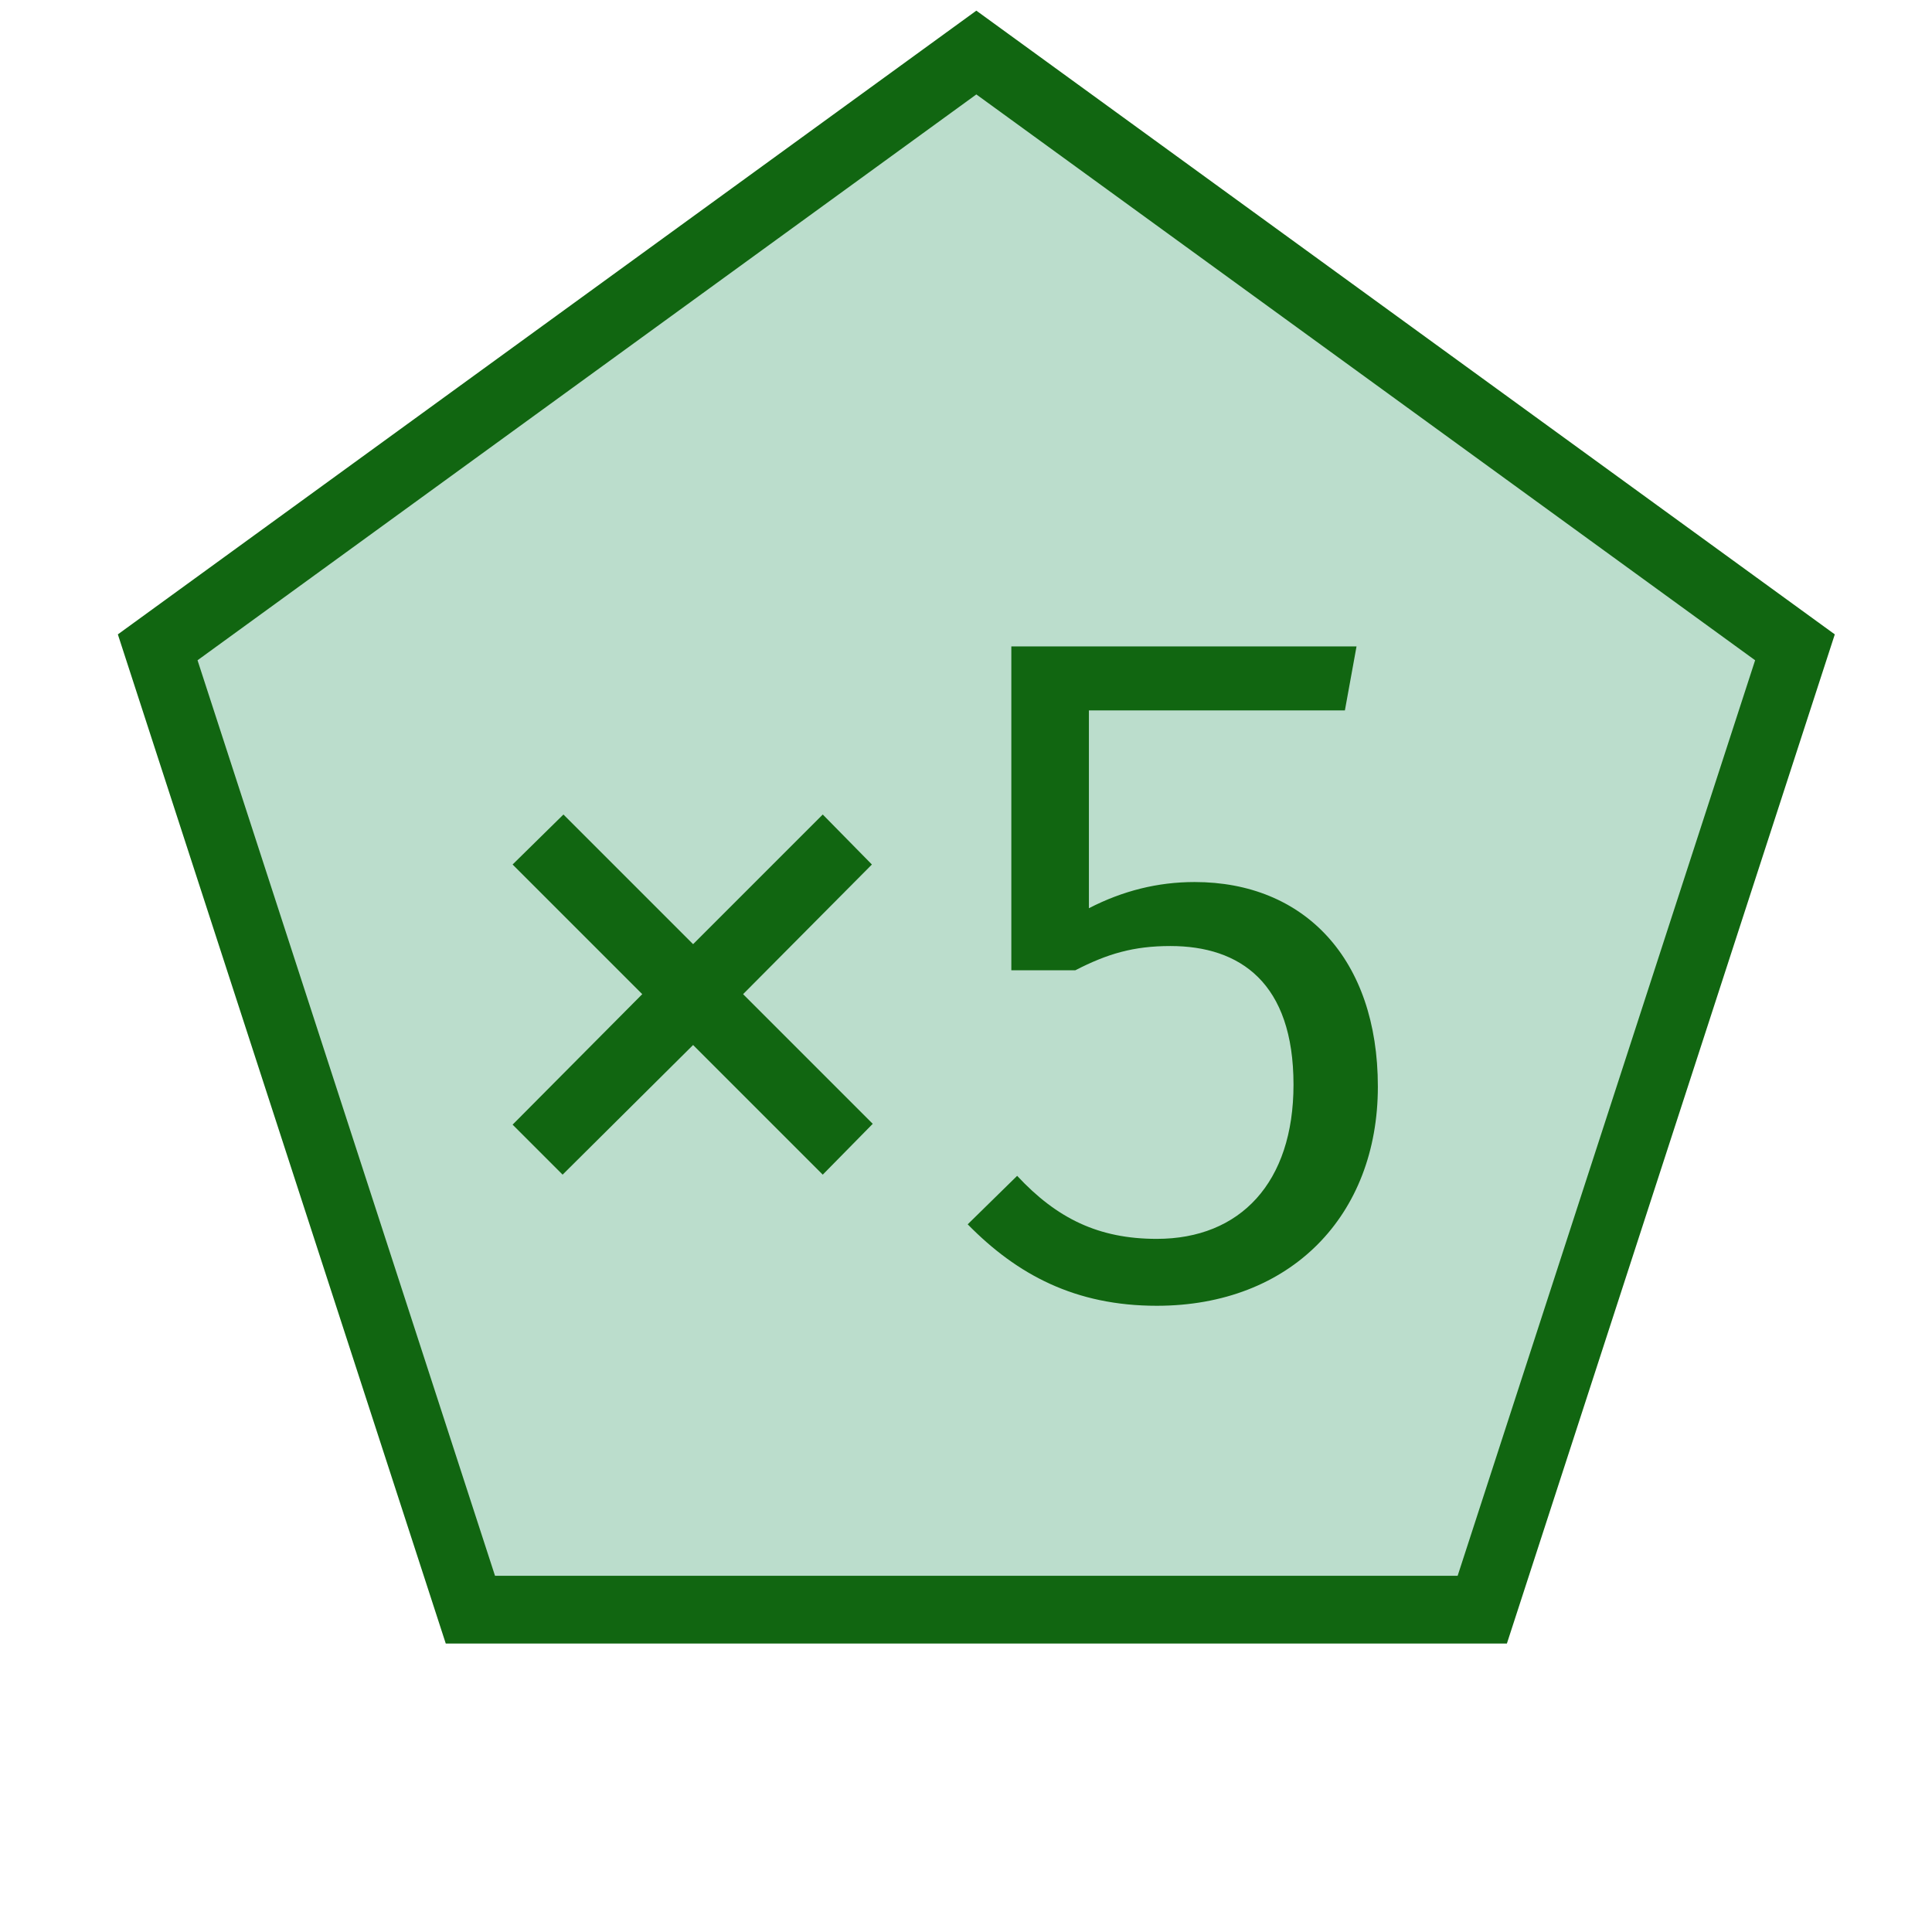
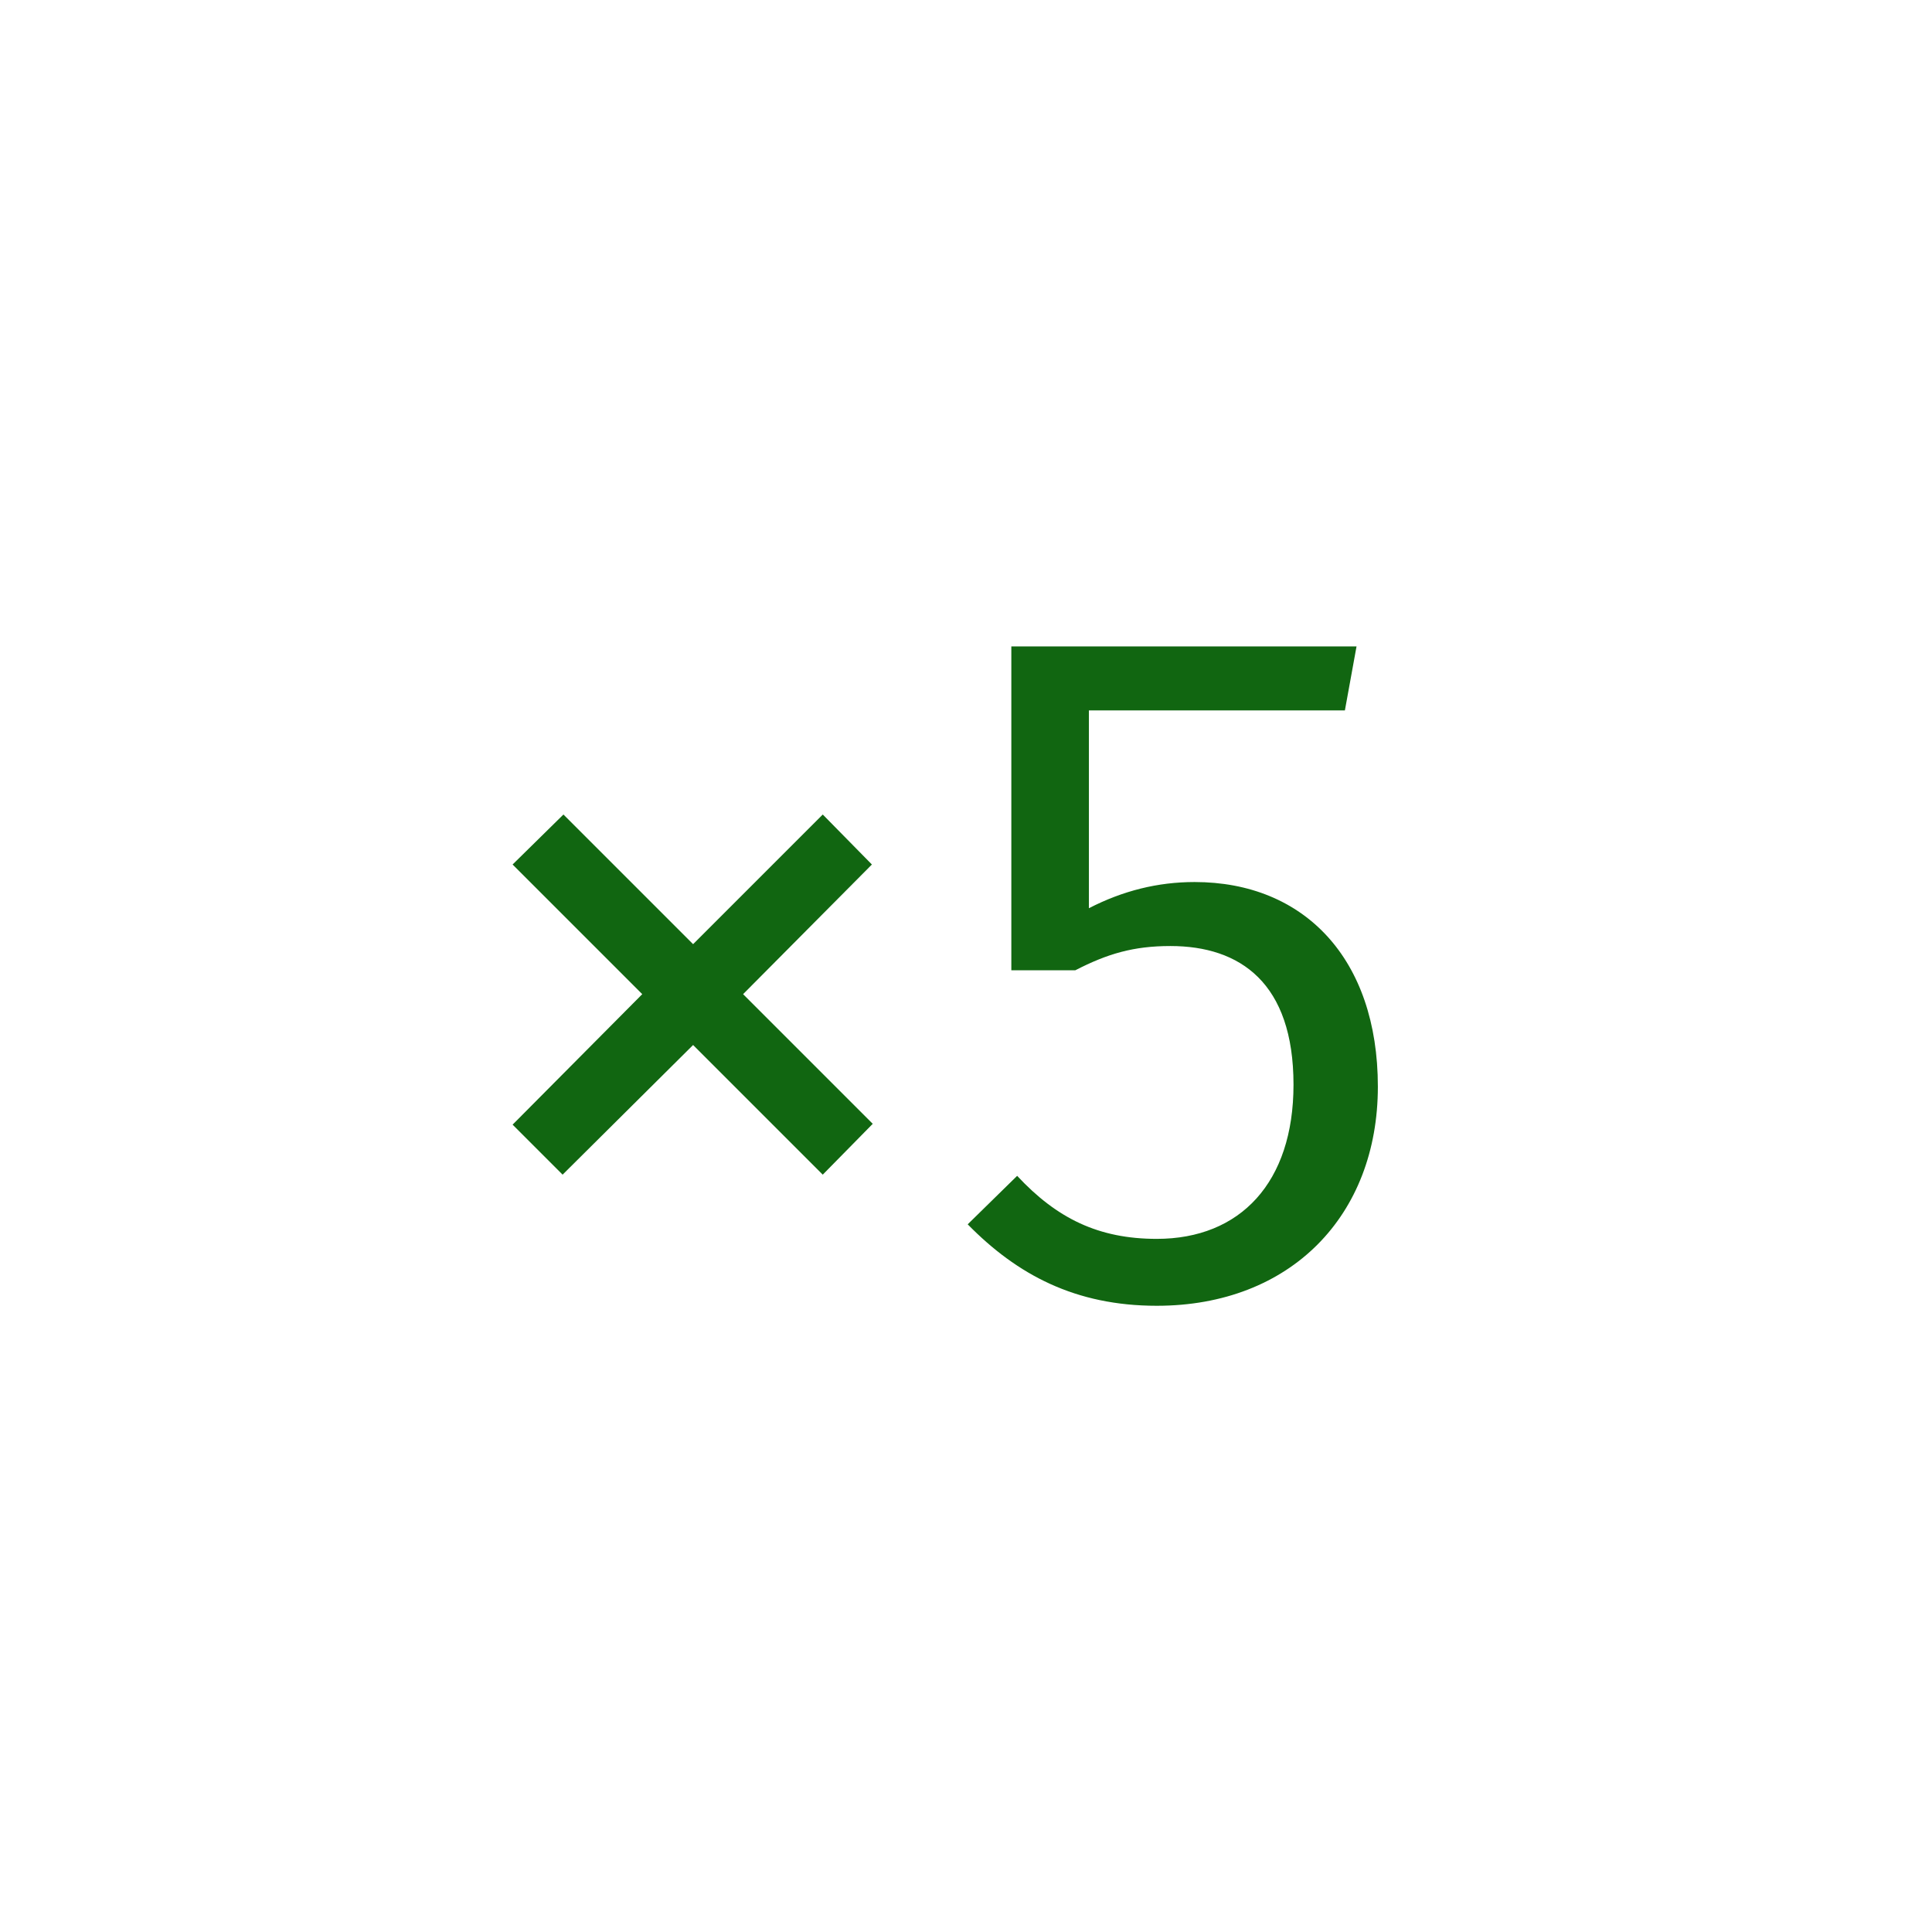
<svg xmlns="http://www.w3.org/2000/svg" id="todo1" class="todo2" version="1.1" x="0" y="0" width="70" height="70" viewBox="-7 -7 114 114">
-   <path transform="scale(1.95),translate(-48,-52)" d="M73.954,50L98.725,67.998L89.263,97.118L58.644,97.118L49.182,67.998L73.954,50Z" stroke="#161" stroke-width="2.051" fill="#bdc" />
  <path style="fill: #161" d="" />
  <g transform="translate(0,-1)">
    <g transform="matrix(2.384,0,0,2.384,-136.393,-159.565)">
      <g transform="matrix(20.974,0,0,20.974,65.306,96.446)">
        <path fill="#161" d="M0.079,-0.2L0.232,-0.354L0.079,-0.507L0.139,-0.566L0.292,-0.413L0.445,-0.566L0.503,-0.507L0.351,-0.354L0.504,-0.201L0.445,-0.141L0.292,-0.294L0.138,-0.141L0.079,-0.2Z" style="fill-rule:nonzero" />
      </g>
      <g transform="matrix(24,0,0,24,77.555,96.446)">
        <path fill="#161" d="M0.429,-0.668L0.073,-0.668L0.073,-0.334L0.139,-0.334C0.172,-0.351 0.199,-0.359 0.237,-0.359C0.309,-0.359 0.364,-0.321 0.364,-0.216C0.364,-0.115 0.309,-0.057 0.223,-0.057C0.163,-0.057 0.12,-0.078 0.079,-0.122L0.028,-0.072C0.079,-0.02 0.139,0.012 0.223,0.012C0.361,0.012 0.451,-0.081 0.451,-0.214C0.451,-0.346 0.375,-0.425 0.262,-0.425C0.224,-0.425 0.188,-0.416 0.153,-0.398L0.153,-0.602L0.417,-0.602L0.429,-0.668Z" style="fill-rule:nonzero" />
      </g>
    </g>
  </g>
</svg>